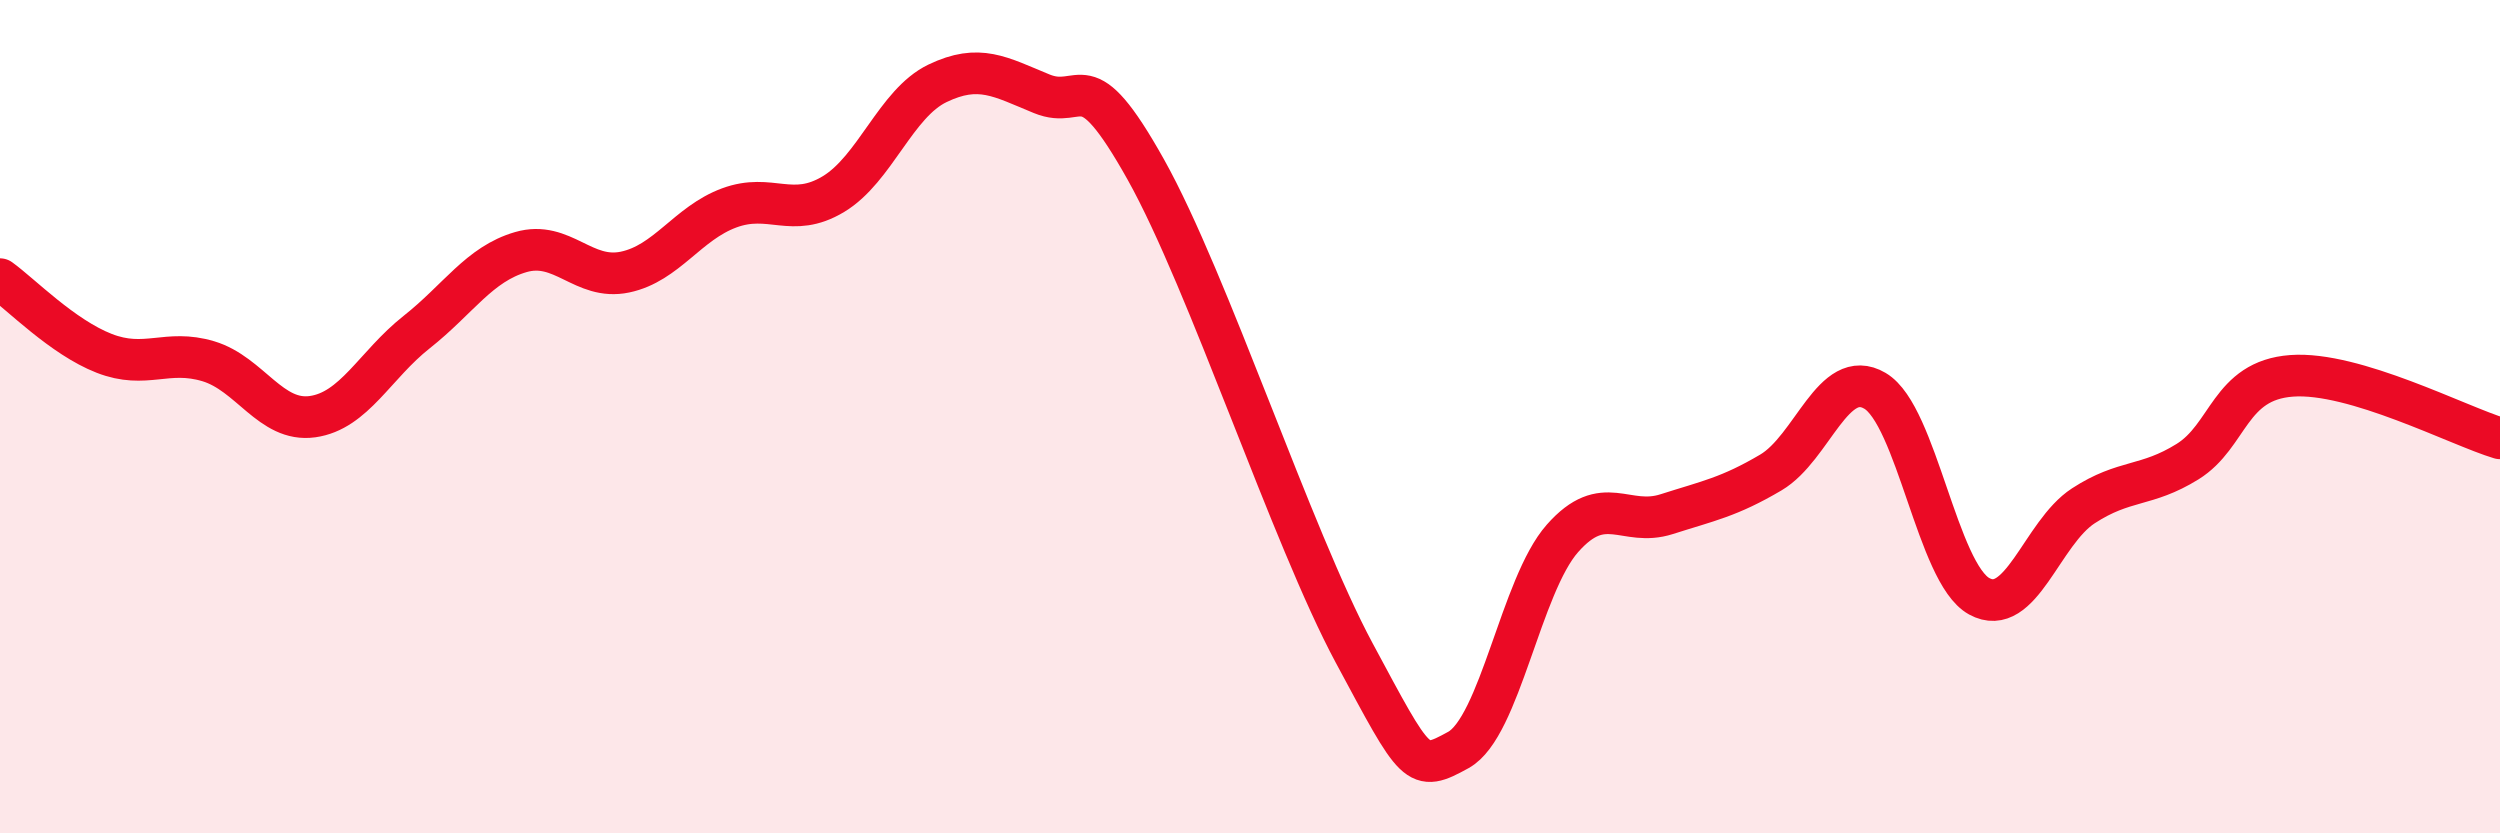
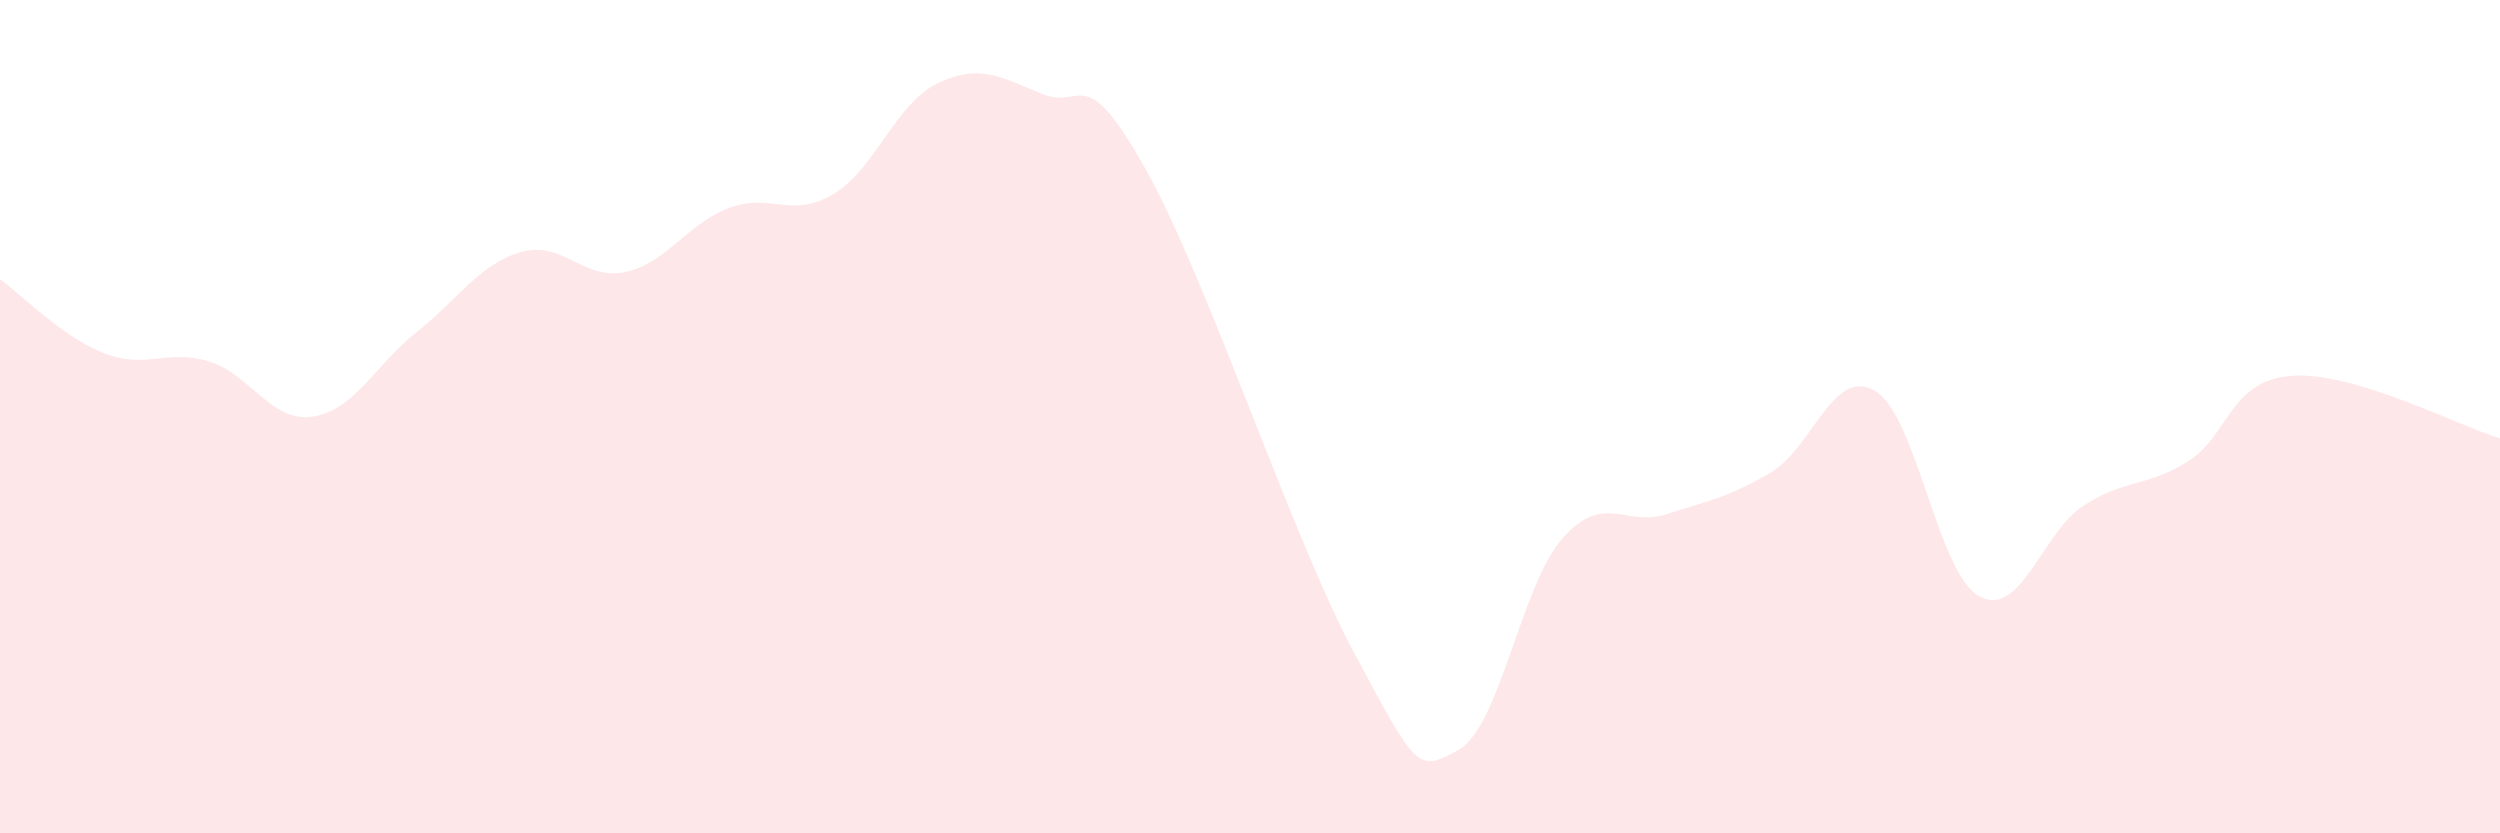
<svg xmlns="http://www.w3.org/2000/svg" width="60" height="20" viewBox="0 0 60 20">
  <path d="M 0,6.7 C 0.5,7.06 1.5,8.09 2.5,8.48 C 3.5,8.87 4,8.37 5,8.67 C 6,8.97 6.5,10.14 7.5,10 C 8.5,9.86 9,8.76 10,7.97 C 11,7.18 11.5,6.34 12.5,6.05 C 13.5,5.76 14,6.74 15,6.53 C 16,6.32 16.5,5.36 17.5,4.99 C 18.5,4.62 19,5.26 20,4.66 C 21,4.06 21.5,2.48 22.5,2 C 23.5,1.52 24,1.84 25,2.25 C 26,2.66 26,1.39 27.5,4.07 C 29,6.75 31,12.88 32.5,15.67 C 34,18.46 34,18.55 35,18 C 36,17.45 36.5,14.05 37.5,12.92 C 38.5,11.79 39,12.66 40,12.34 C 41,12.02 41.5,11.93 42.5,11.34 C 43.5,10.75 44,8.79 45,9.38 C 46,9.97 46.5,13.76 47.5,14.31 C 48.5,14.86 49,12.79 50,12.14 C 51,11.49 51.5,11.7 52.5,11.08 C 53.5,10.46 53.5,9.13 55,9.02 C 56.5,8.91 59,10.22 60,10.52L60 20L0 20Z" fill="#EB0A25" opacity="0.1" stroke-linecap="round" stroke-linejoin="round" />
-   <path d="M 0,6.7 C 0.5,7.06 1.5,8.09 2.5,8.48 C 3.5,8.87 4,8.37 5,8.67 C 6,8.97 6.5,10.14 7.5,10 C 8.5,9.86 9,8.76 10,7.97 C 11,7.18 11.5,6.34 12.5,6.05 C 13.5,5.76 14,6.74 15,6.53 C 16,6.32 16.5,5.36 17.5,4.99 C 18.5,4.62 19,5.26 20,4.66 C 21,4.06 21.5,2.48 22.5,2 C 23.5,1.52 24,1.84 25,2.25 C 26,2.66 26,1.39 27.5,4.07 C 29,6.75 31,12.88 32.5,15.67 C 34,18.46 34,18.55 35,18 C 36,17.45 36.5,14.05 37.5,12.92 C 38.5,11.79 39,12.66 40,12.34 C 41,12.02 41.5,11.93 42.5,11.34 C 43.5,10.75 44,8.79 45,9.38 C 46,9.97 46.5,13.76 47.5,14.31 C 48.5,14.86 49,12.79 50,12.14 C 51,11.49 51.5,11.7 52.5,11.08 C 53.5,10.46 53.5,9.13 55,9.02 C 56.5,8.91 59,10.22 60,10.52" stroke="#EB0A25" stroke-width="1" fill="none" stroke-linecap="round" stroke-linejoin="round" />
</svg>